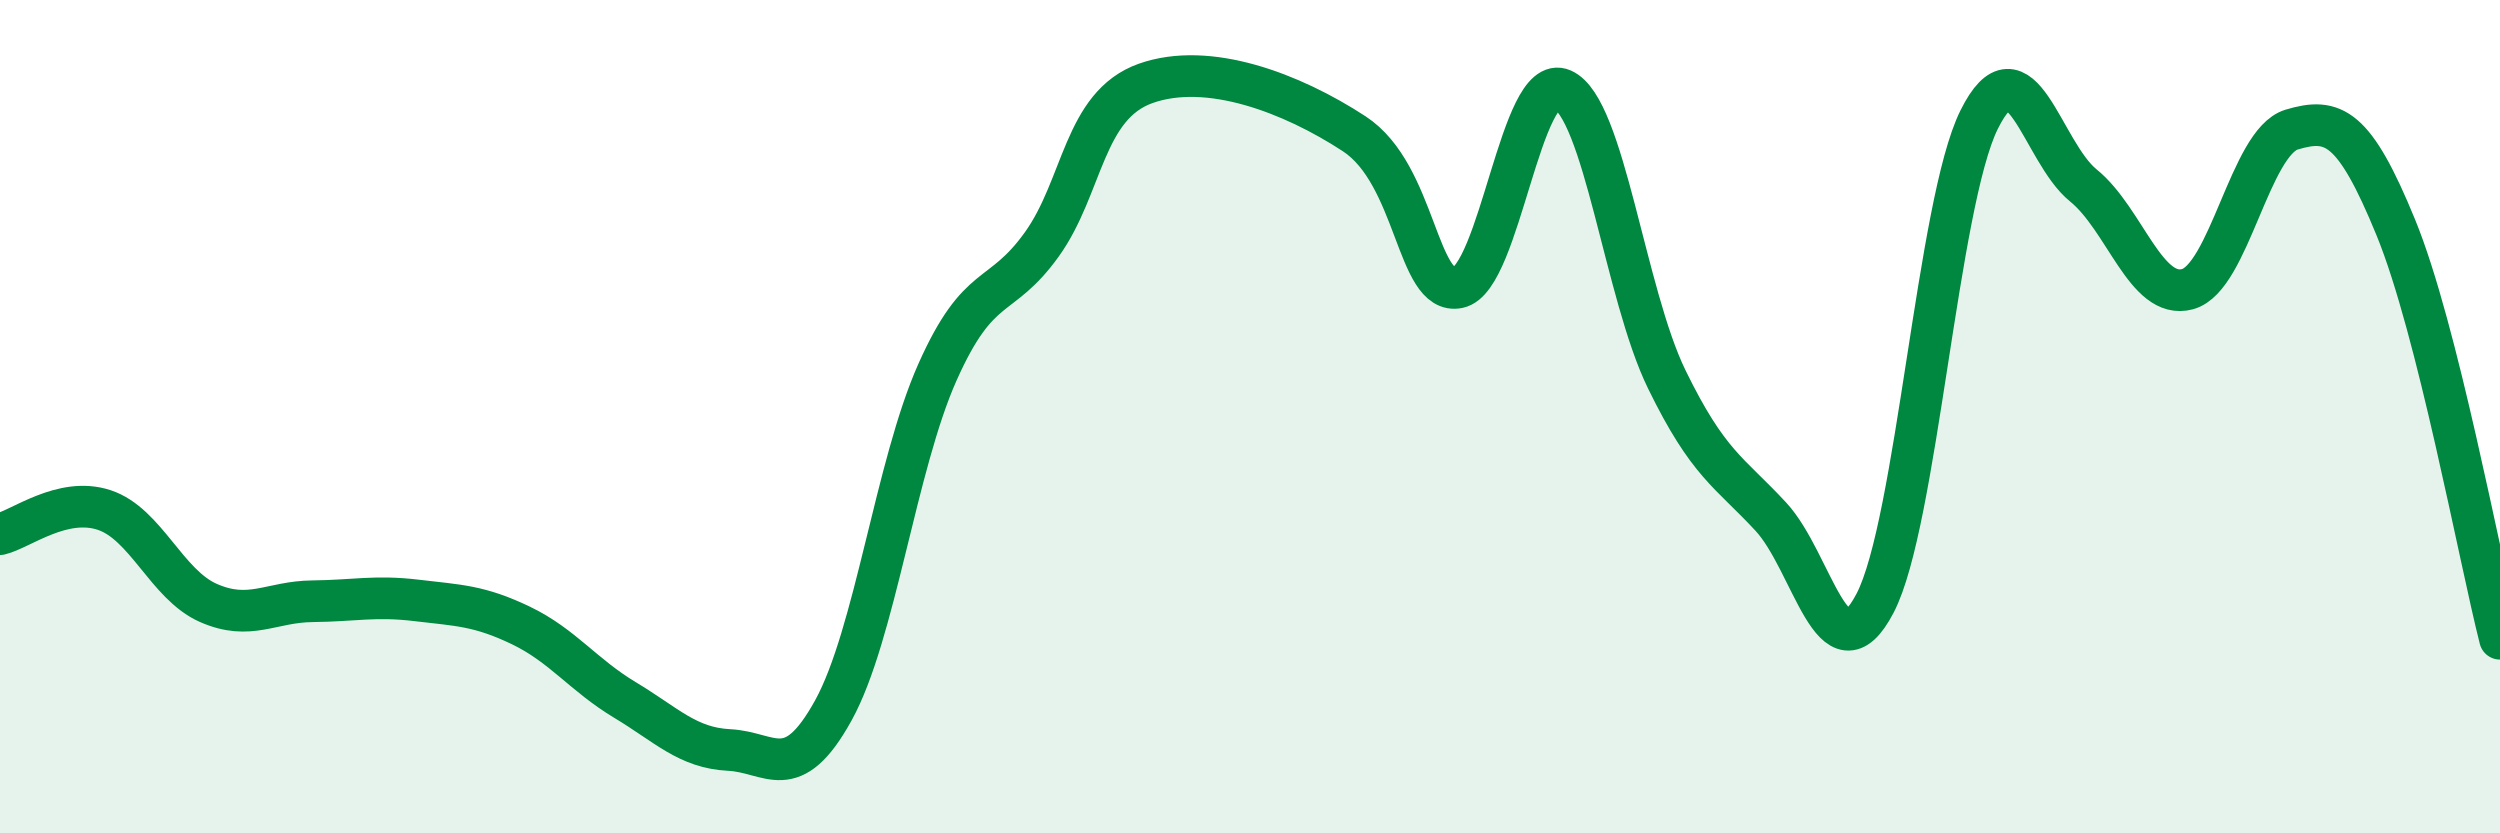
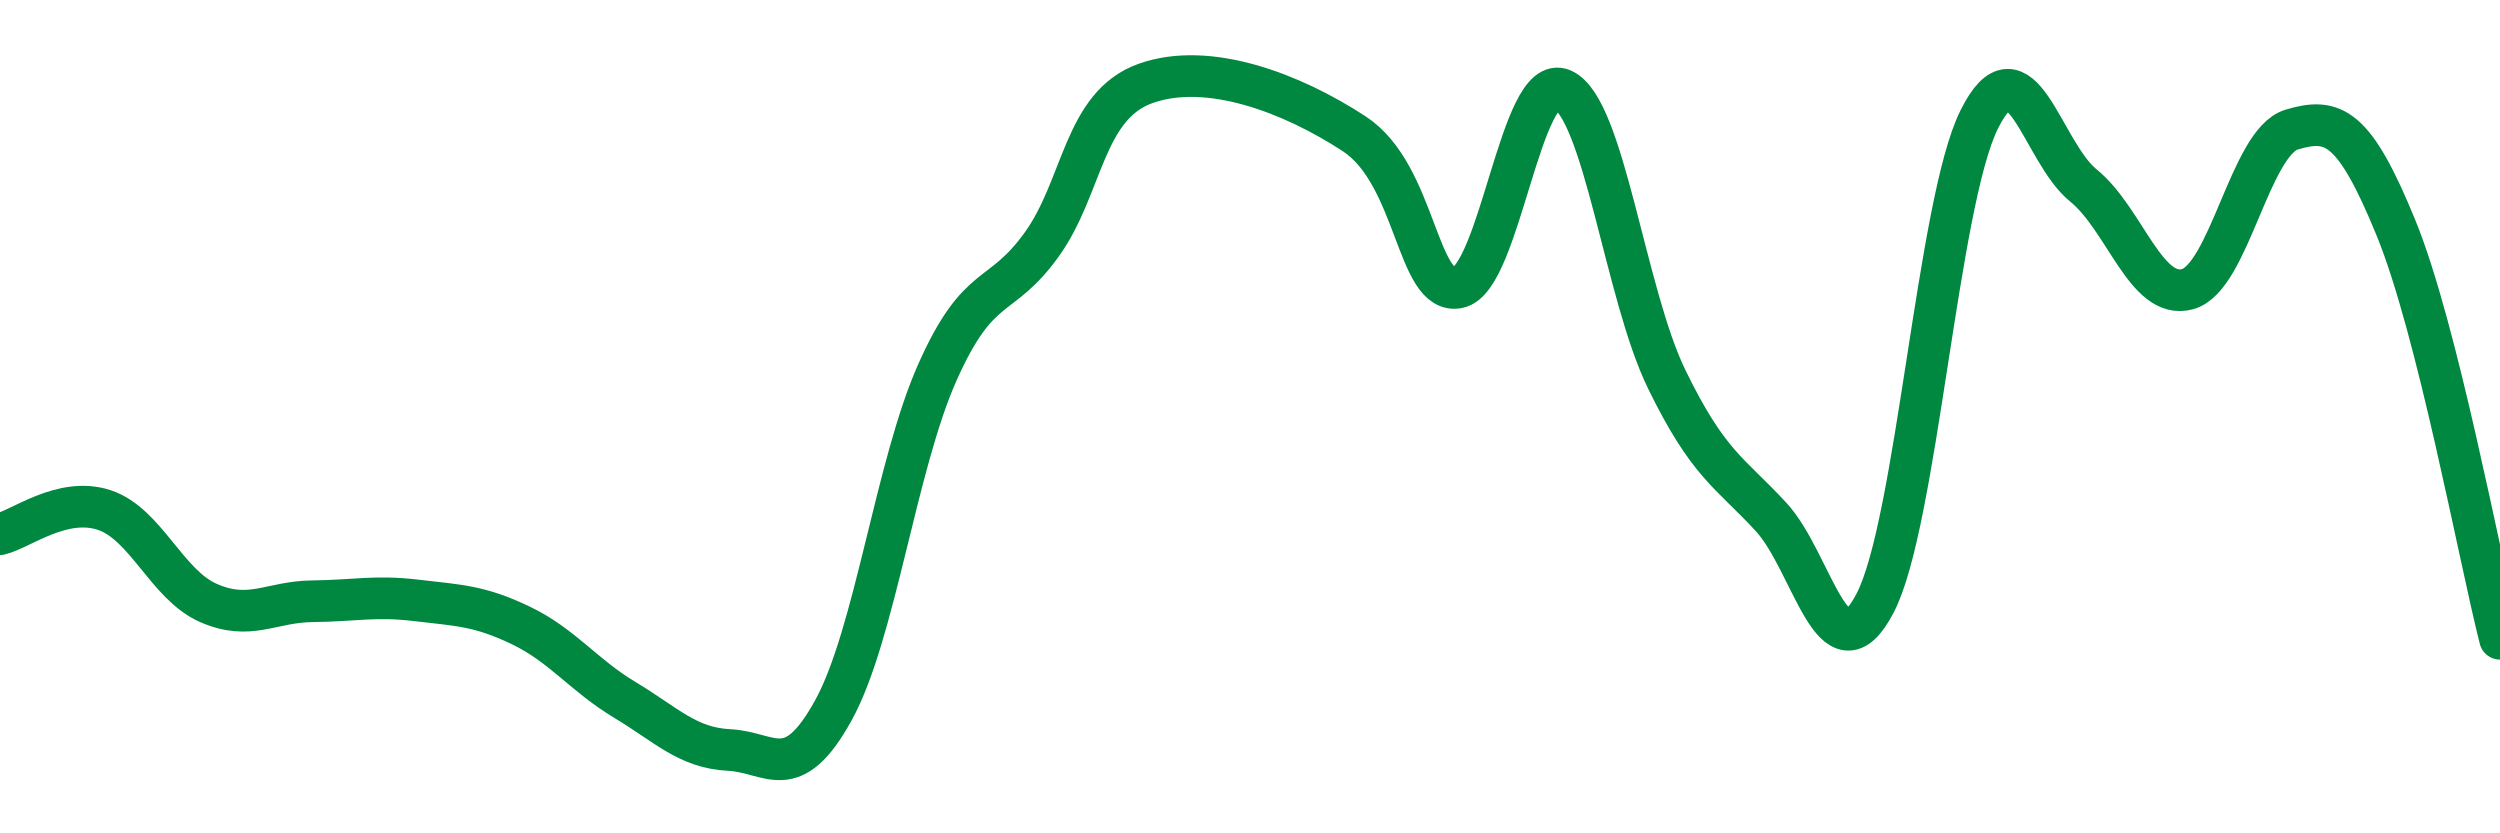
<svg xmlns="http://www.w3.org/2000/svg" width="60" height="20" viewBox="0 0 60 20">
-   <path d="M 0,12.82 C 0.5,12.7 1.5,11.91 2.5,12.24 C 3.5,12.57 4,14.03 5,14.47 C 6,14.91 6.5,14.44 7.5,14.43 C 8.5,14.42 9,14.29 10,14.41 C 11,14.53 11.5,14.53 12.5,15.01 C 13.5,15.49 14,16.2 15,16.8 C 16,17.4 16.5,17.95 17.5,18 C 18.5,18.05 19,18.86 20,17.05 C 21,15.24 21.5,11.17 22.5,8.93 C 23.5,6.69 24,7.26 25,5.87 C 26,4.48 26,2.53 27.5,2 C 29,1.47 31,2.23 32.5,3.21 C 34,4.19 34,7.11 35,6.9 C 36,6.69 36.5,1.71 37.5,2.15 C 38.5,2.59 39,7.05 40,9.1 C 41,11.15 41.5,11.32 42.5,12.4 C 43.5,13.48 44,16.39 45,14.48 C 46,12.57 46.5,4.88 47.5,2.87 C 48.5,0.86 49,3.64 50,4.45 C 51,5.26 51.5,7.21 52.5,6.94 C 53.5,6.67 54,3.41 55,3.11 C 56,2.81 56.5,3.02 57.5,5.46 C 58.5,7.9 59.5,13.36 60,15.33L60 20L0 20Z" fill="#008740" opacity="0.1" stroke-linecap="round" stroke-linejoin="round" />
  <path d="M 0,12.82 C 0.5,12.7 1.5,11.91 2.5,12.24 C 3.5,12.57 4,14.03 5,14.47 C 6,14.91 6.5,14.44 7.5,14.43 C 8.5,14.42 9,14.29 10,14.41 C 11,14.53 11.5,14.53 12.5,15.01 C 13.5,15.49 14,16.2 15,16.8 C 16,17.4 16.5,17.95 17.5,18 C 18.5,18.05 19,18.86 20,17.05 C 21,15.24 21.5,11.17 22.5,8.93 C 23.5,6.69 24,7.26 25,5.87 C 26,4.48 26,2.53 27.5,2 C 29,1.47 31,2.23 32.5,3.21 C 34,4.19 34,7.11 35,6.9 C 36,6.69 36.5,1.71 37.5,2.15 C 38.5,2.59 39,7.05 40,9.1 C 41,11.15 41.5,11.32 42.5,12.4 C 43.5,13.48 44,16.39 45,14.48 C 46,12.57 46.5,4.88 47.5,2.87 C 48.5,0.86 49,3.64 50,4.45 C 51,5.26 51.5,7.21 52.5,6.94 C 53.5,6.67 54,3.41 55,3.11 C 56,2.81 56.5,3.02 57.5,5.46 C 58.5,7.9 59.5,13.36 60,15.33" stroke="#008740" stroke-width="1" fill="none" stroke-linecap="round" stroke-linejoin="round" />
</svg>